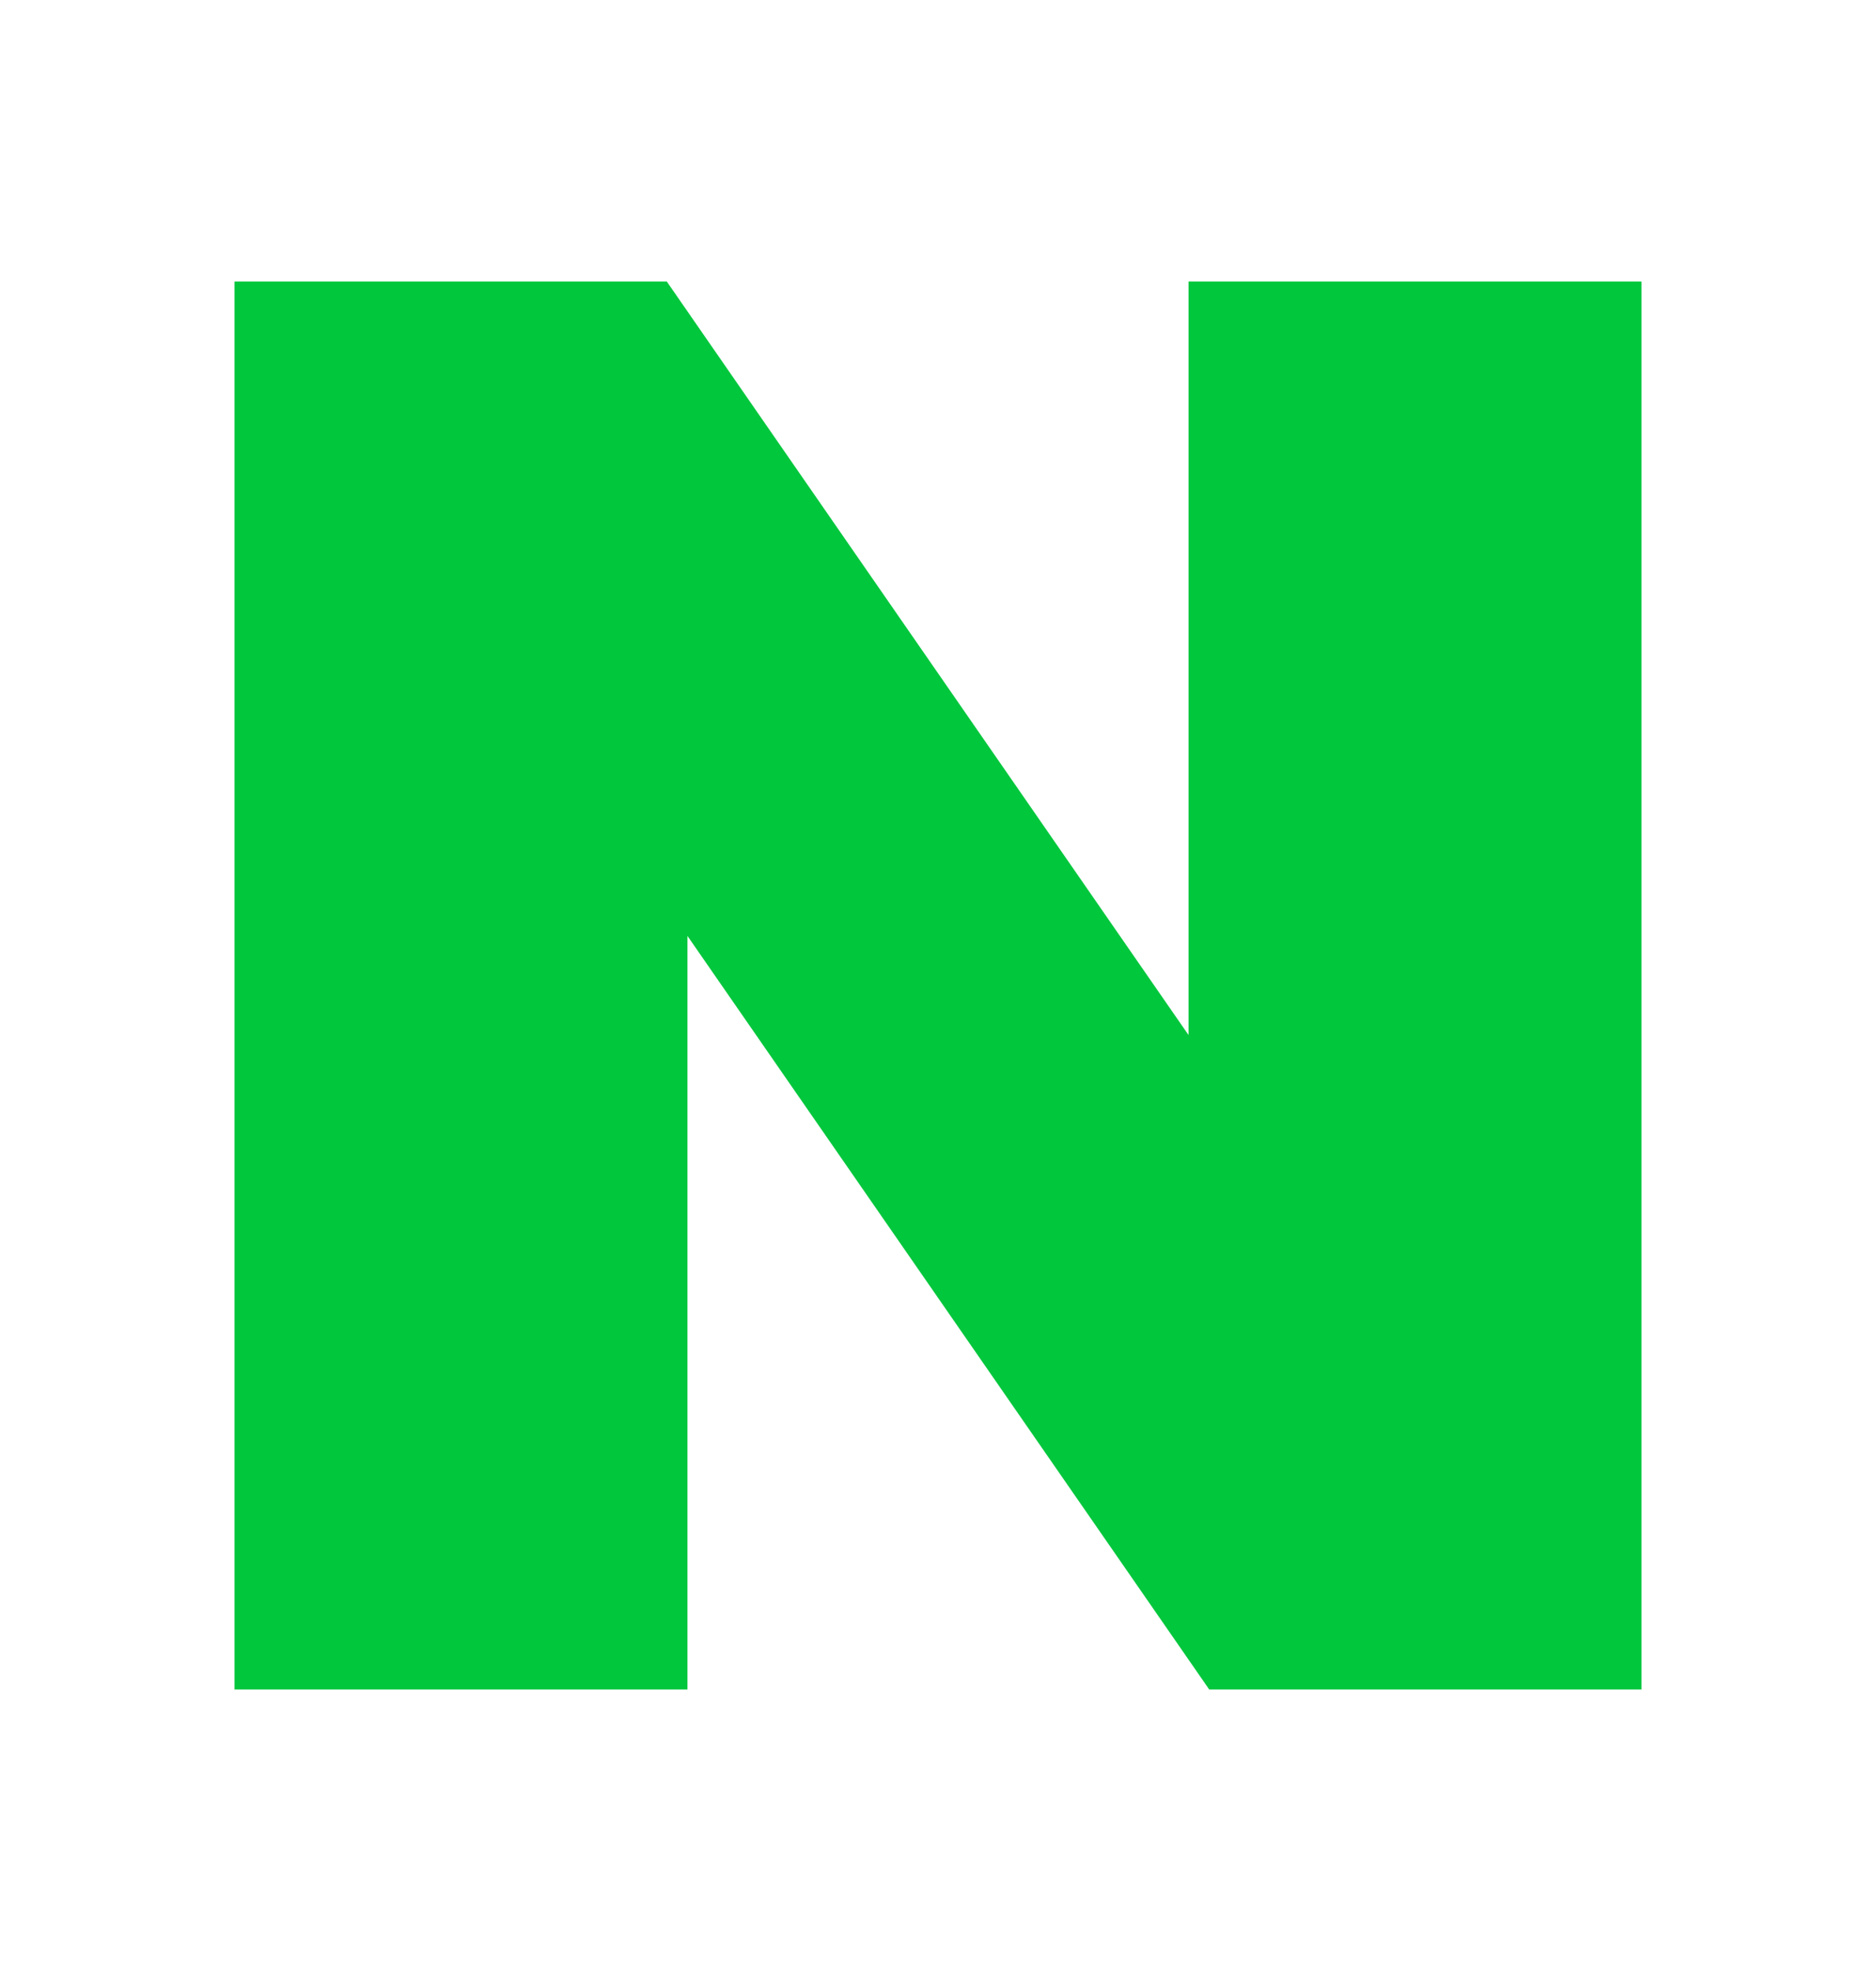
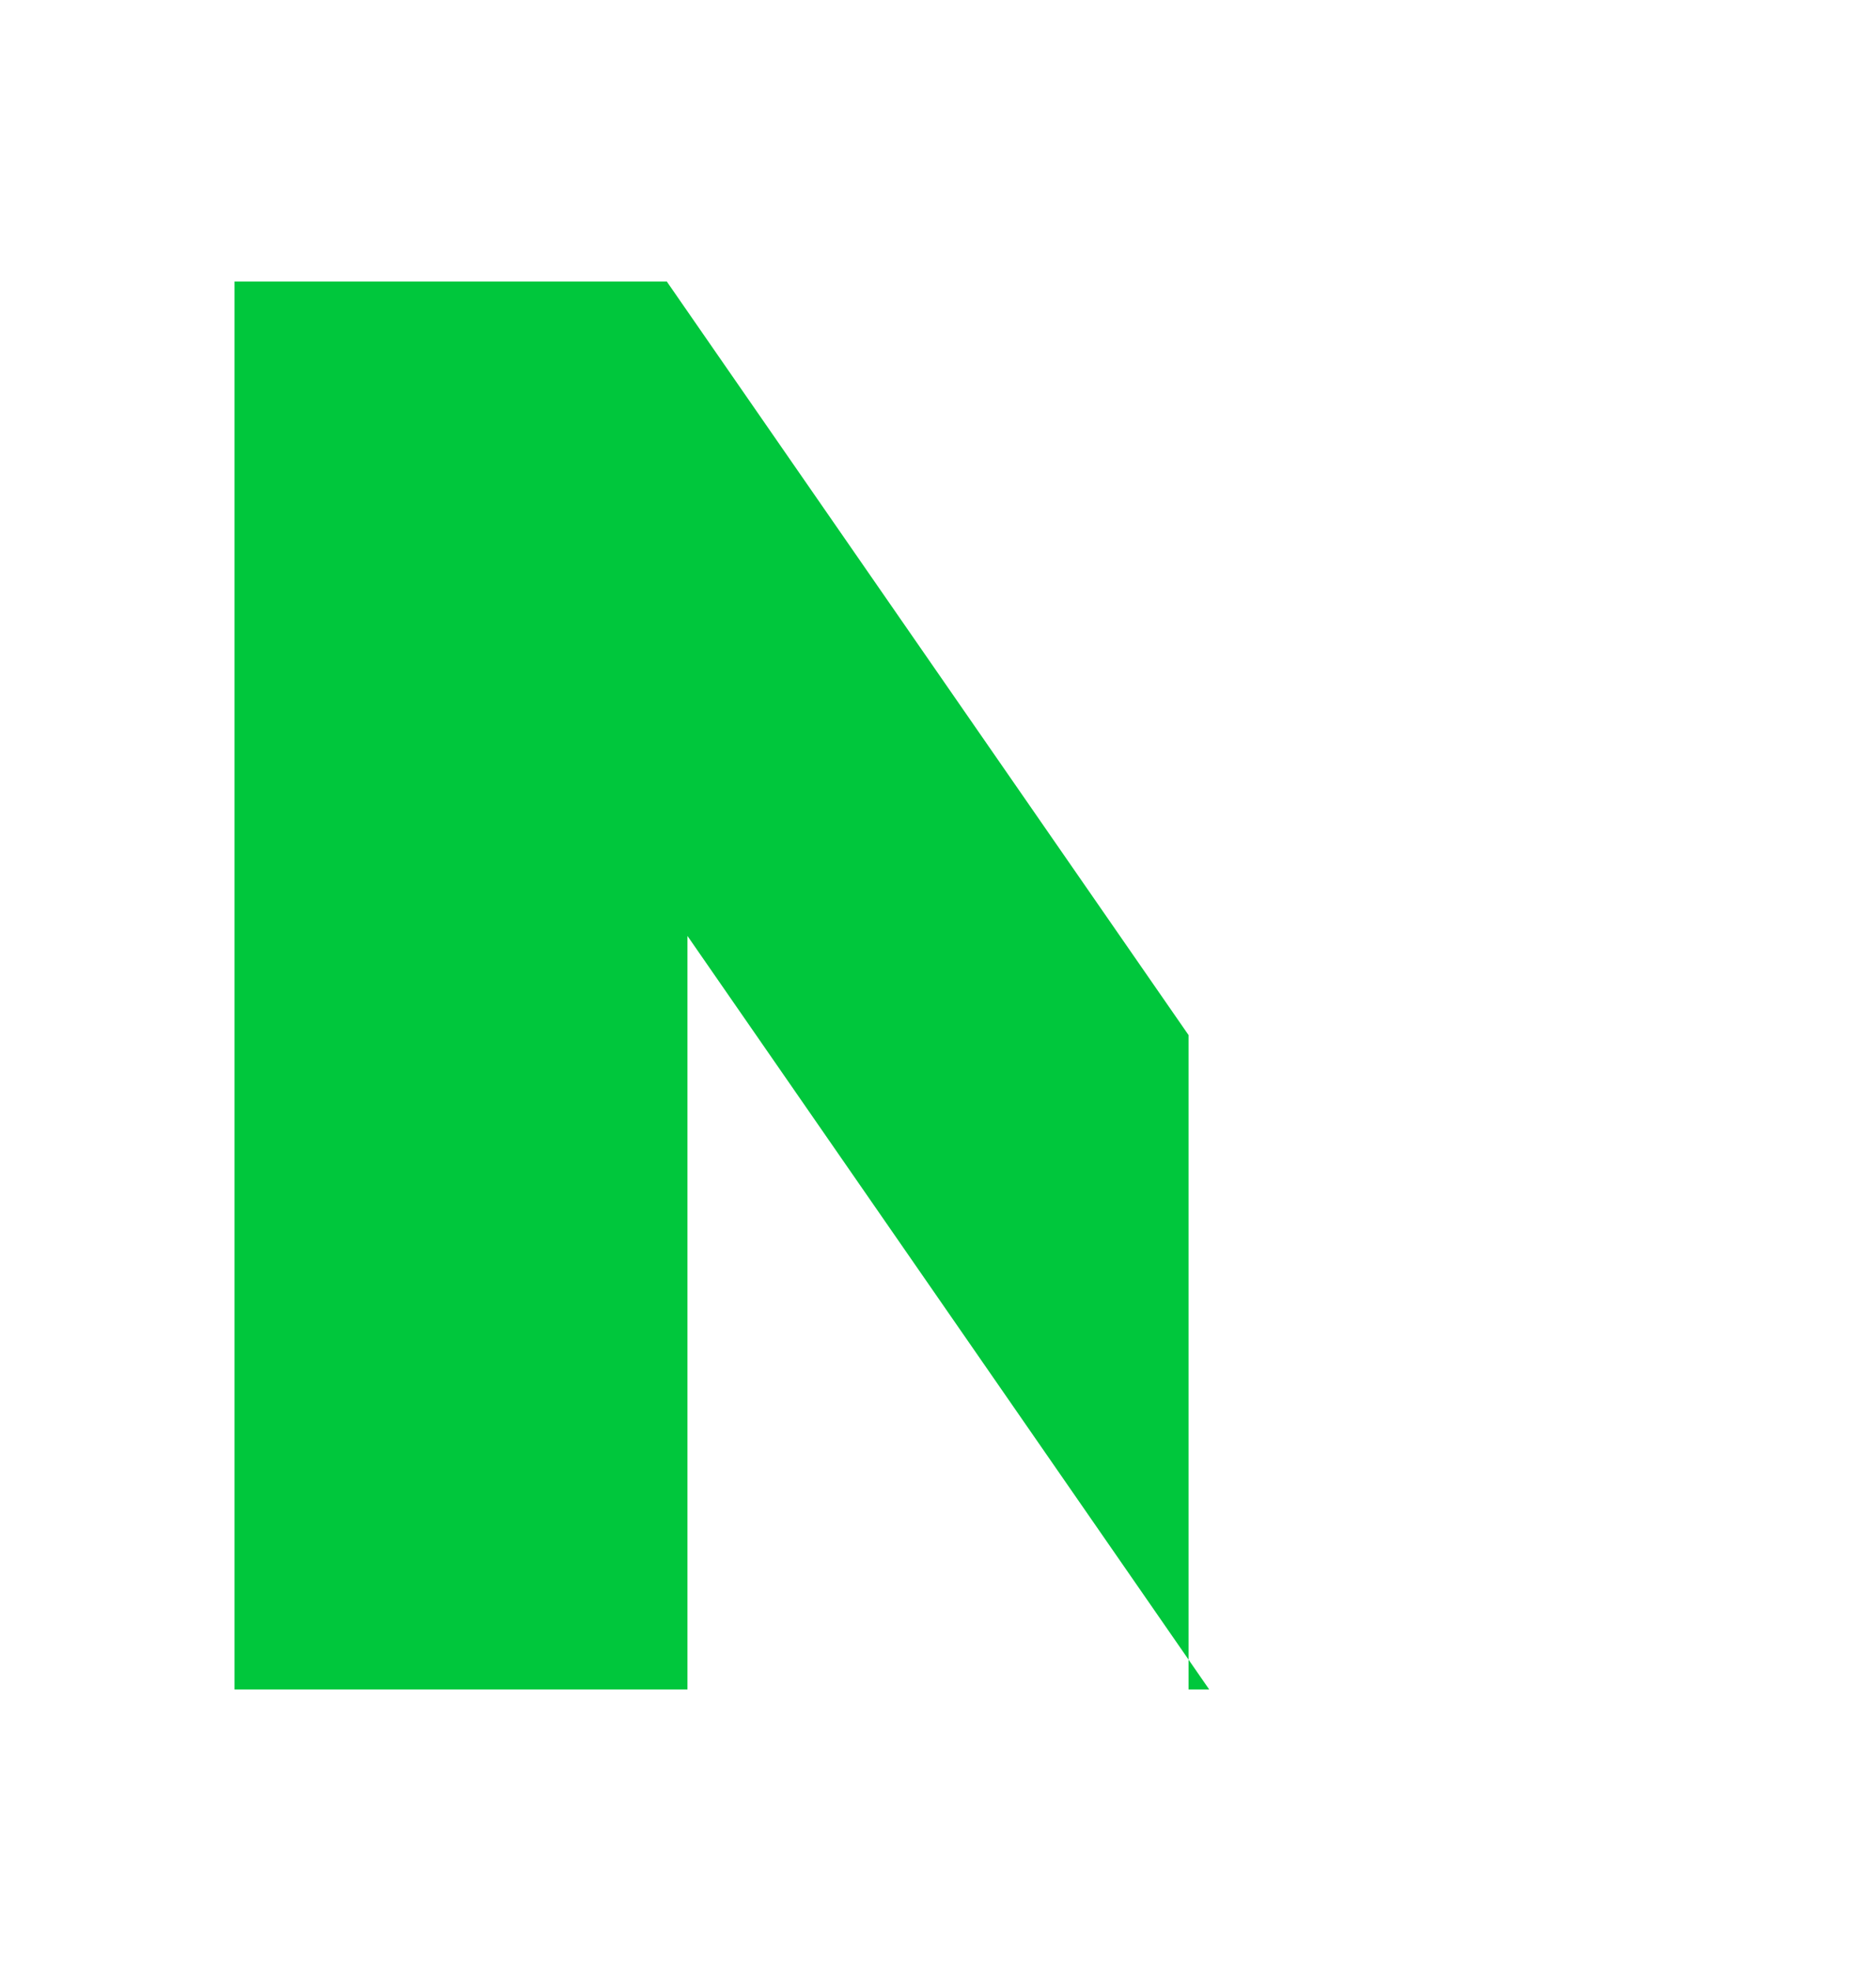
<svg xmlns="http://www.w3.org/2000/svg" width="20" height="21" viewBox="0 0 20 21" fill="none">
-   <path d="M12.671 11.028L7.109 3H2.5V18H7.329V9.972L12.891 18H17.5V3H12.671V11.028Z" fill="#00C73C" />
+   <path d="M12.671 11.028L7.109 3H2.5V18H7.329V9.972L12.891 18H17.5H12.671V11.028Z" fill="#00C73C" />
</svg>